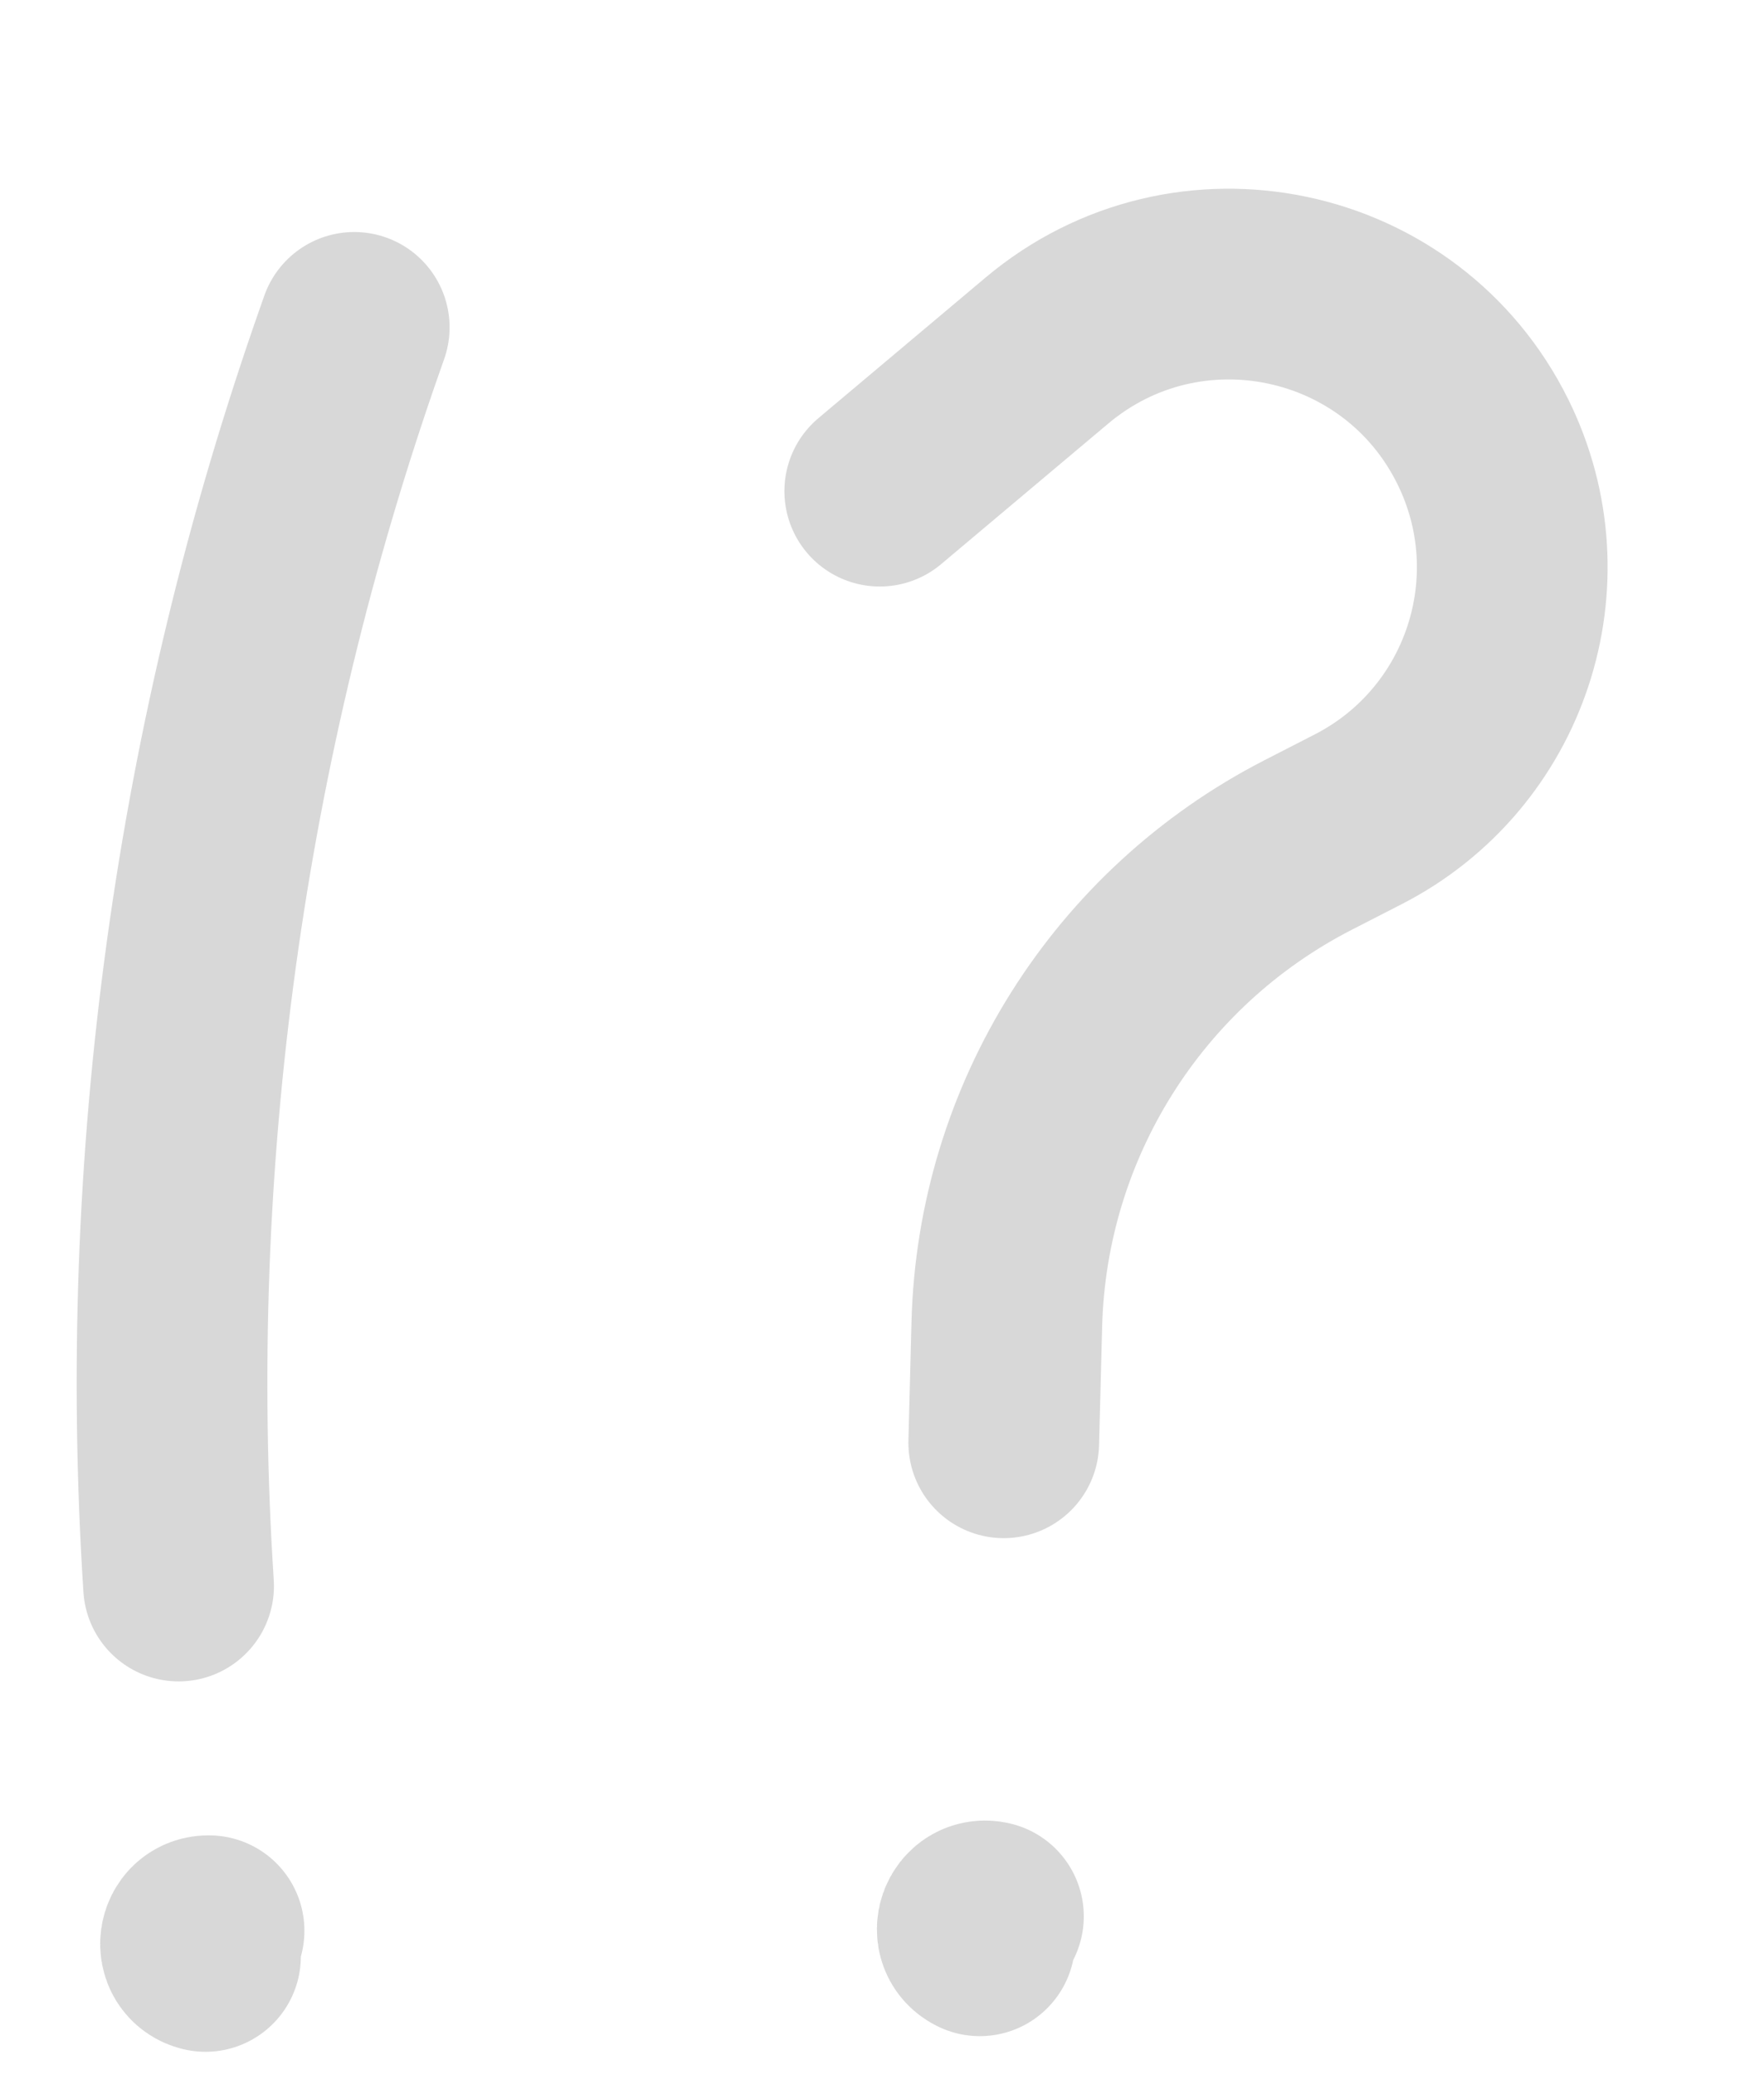
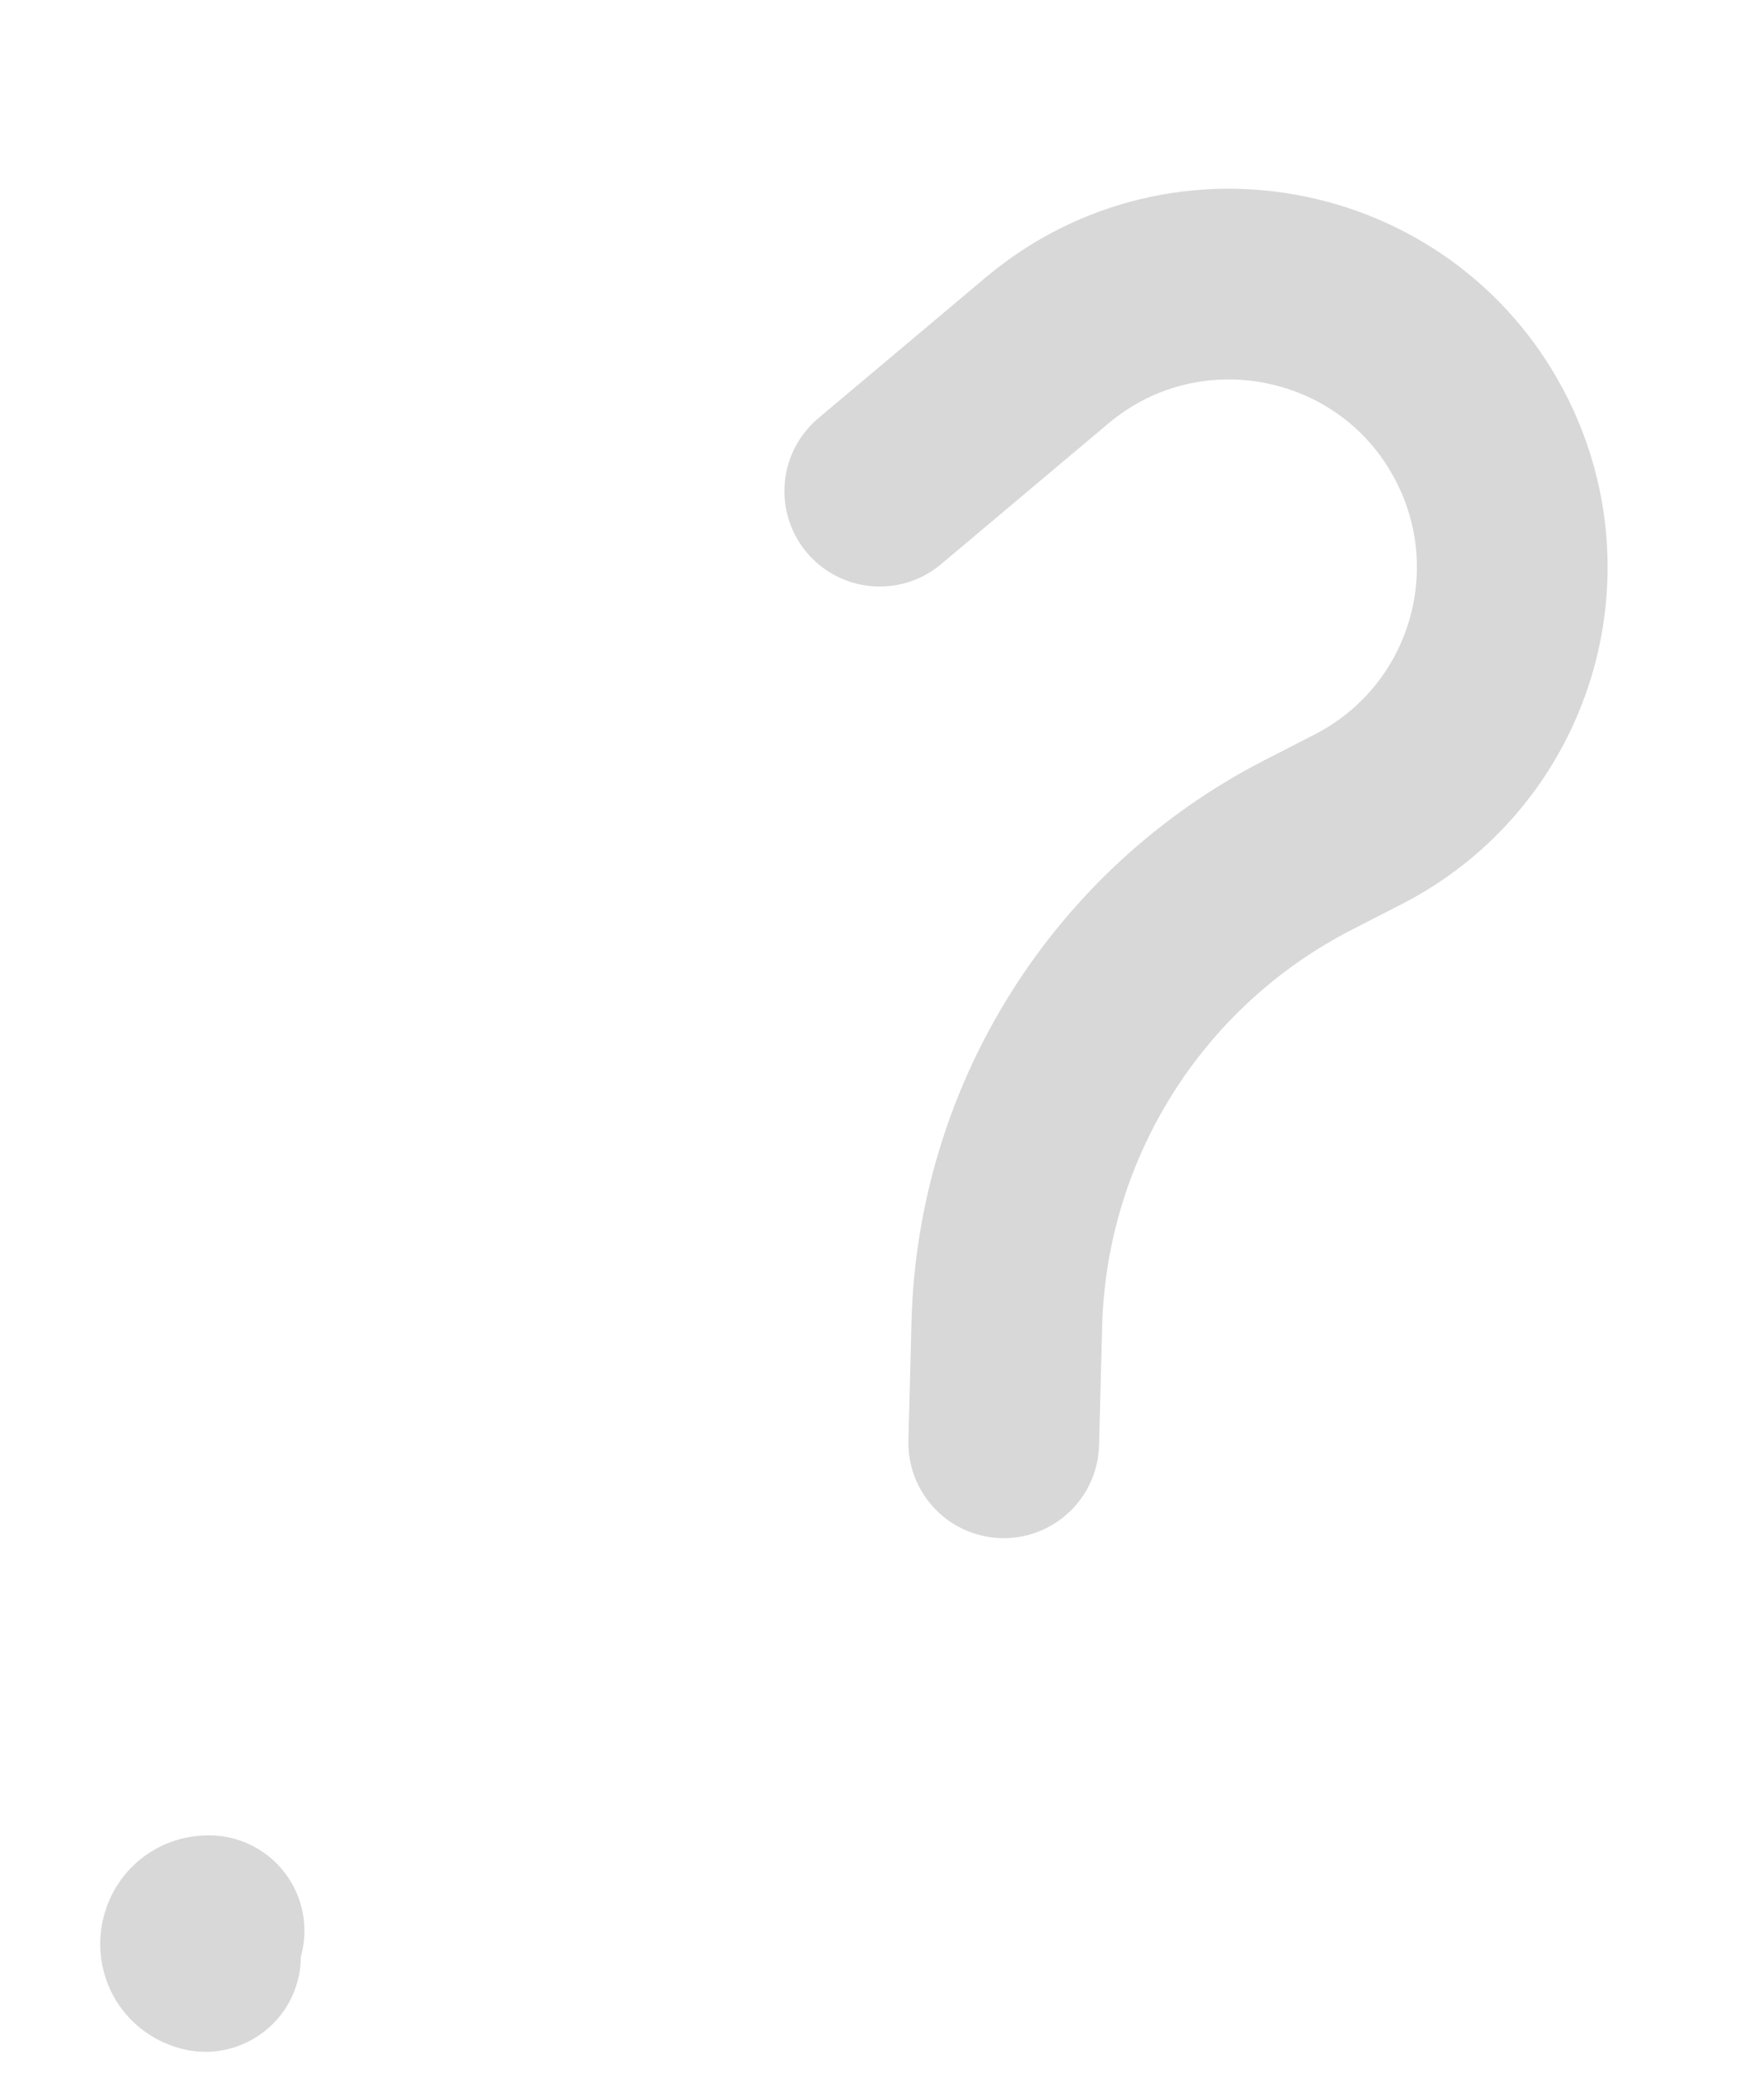
<svg xmlns="http://www.w3.org/2000/svg" width="74" height="87" viewBox="0 0 74 87" fill="none">
-   <path d="M7.492 66.527V66.527C6.344 48.786 8.791 30.996 14.687 14.224L14.86 13.732" stroke="#D8D8D8" stroke-width="8" stroke-linecap="round" />
  <path d="M8.62 82.063V82.063C7.979 81.908 8.111 80.96 8.77 80.985V80.985" stroke="#D8D8D8" stroke-width="8" stroke-linecap="round" />
  <path d="M42.107 60.518L42.236 55.544C42.458 47.036 47.306 39.327 54.879 35.442L56.982 34.363C62.755 31.401 65.082 24.355 62.21 18.537V18.537C58.799 11.628 49.813 9.746 43.916 14.706L36.906 20.602" stroke="#D8D8D8" stroke-width="8" stroke-linecap="round" />
-   <path d="M41.103 81.407V81.407C40.506 81.128 40.824 80.226 41.465 80.382V80.382" stroke="#D8D8D8" stroke-width="8" stroke-linecap="round" />
</svg>